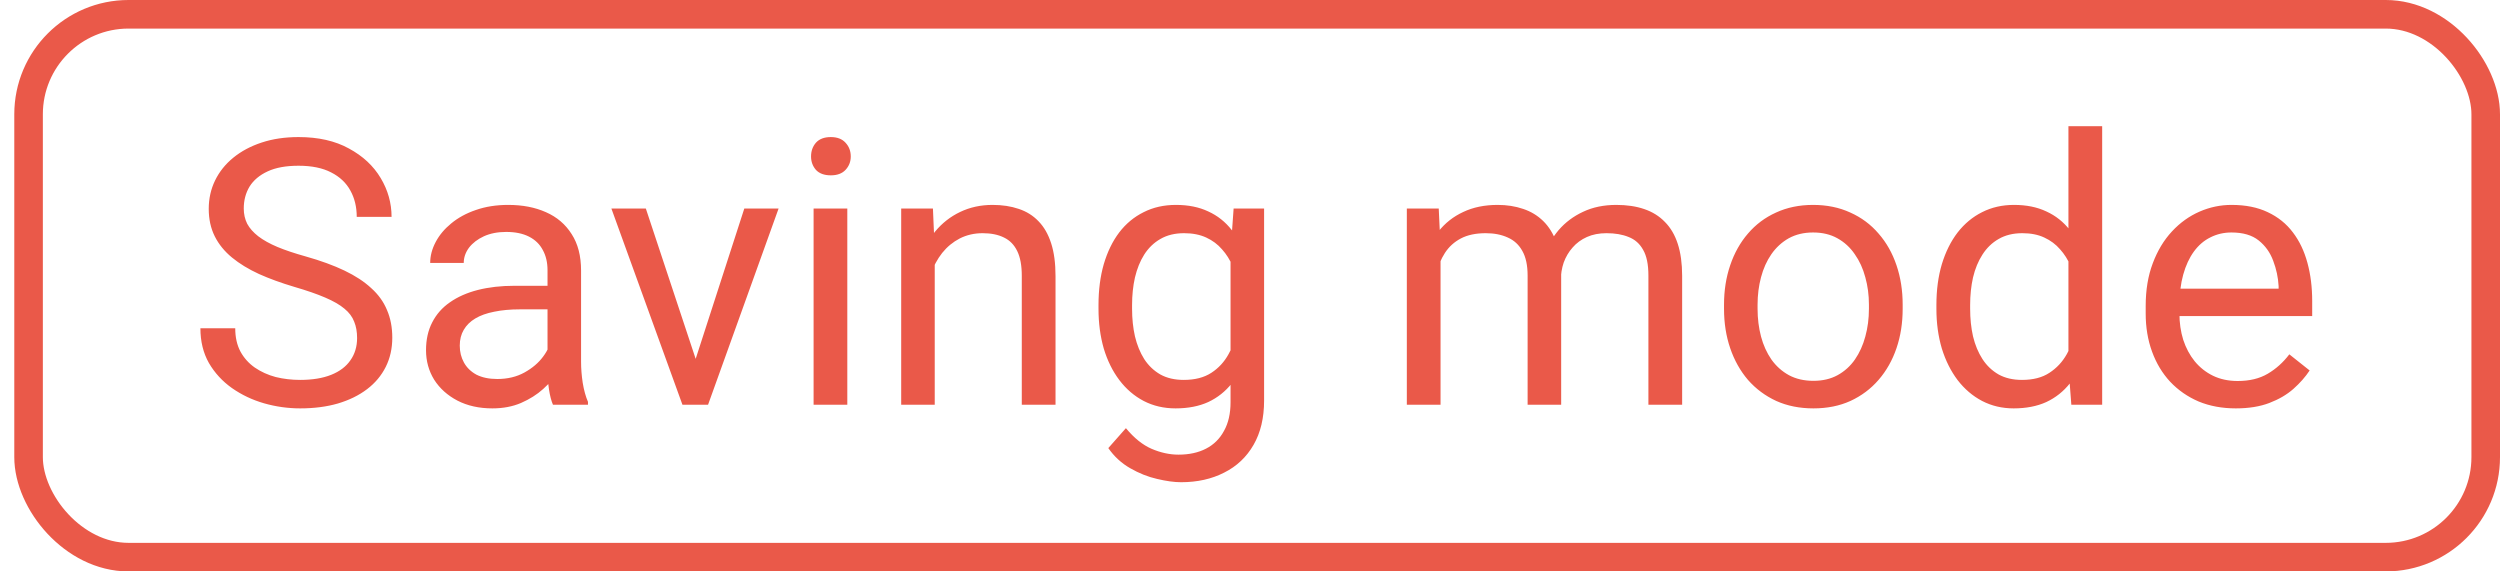
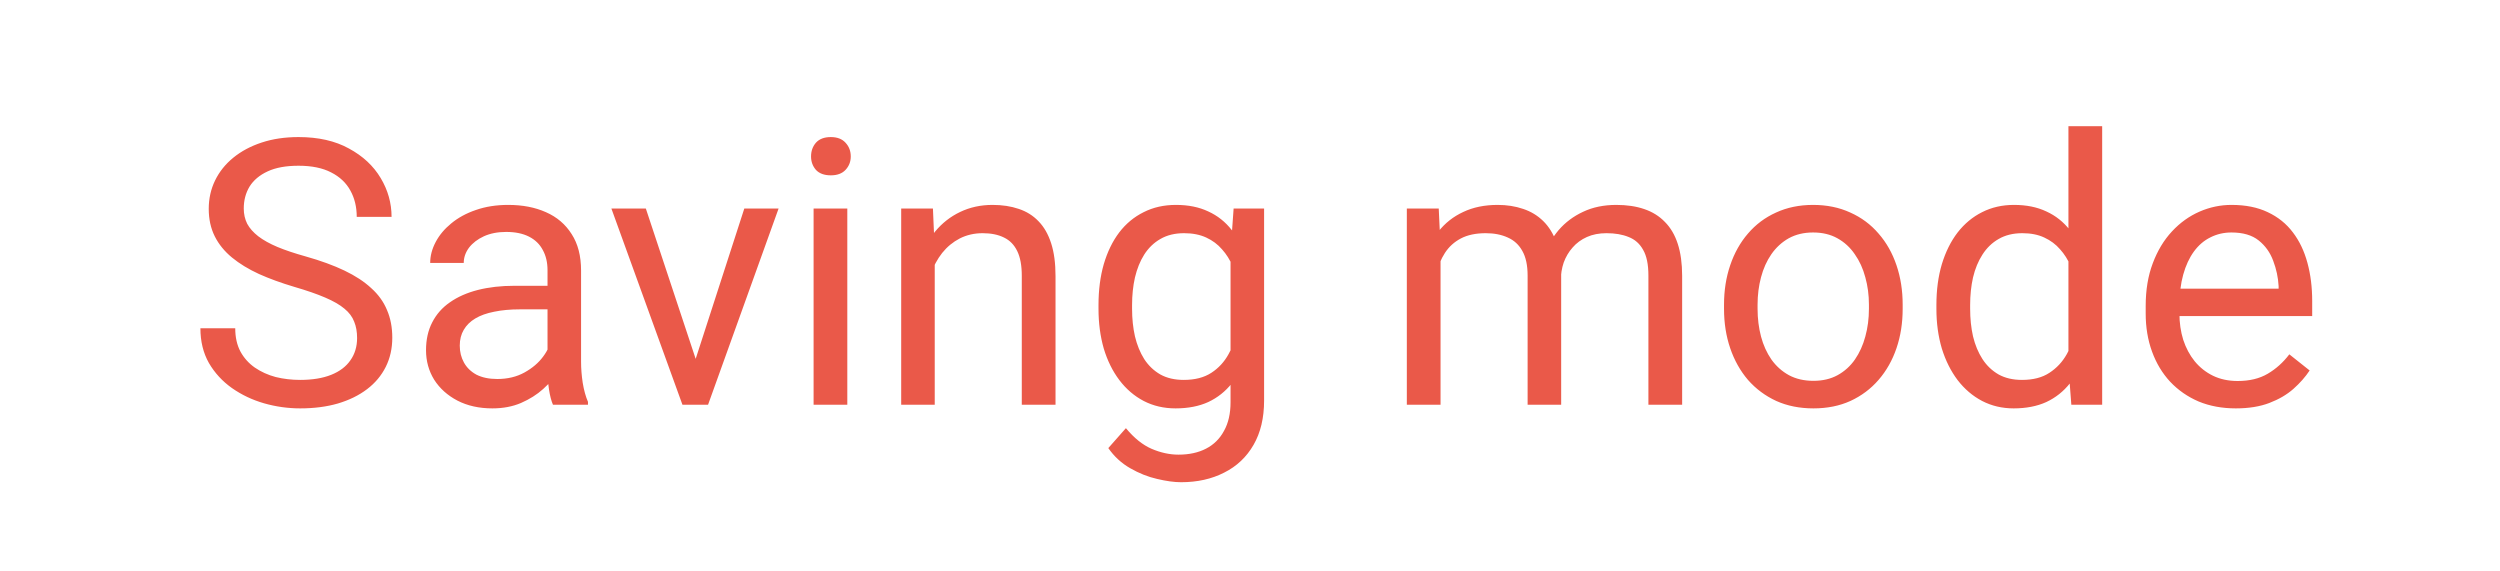
<svg xmlns="http://www.w3.org/2000/svg" width="105" height="24" viewBox="0 0 105 24" fill="none">
-   <rect x="1.2" y="0.6" width="103.2" height="22.8" rx="4.2" stroke="#EA5949" stroke-width="1.2" />
  <path d="M14.998 14.197C14.998 13.938 14.958 13.709 14.876 13.511C14.8 13.308 14.663 13.125 14.465 12.963C14.272 12.8 14.003 12.646 13.658 12.498C13.317 12.351 12.886 12.201 12.363 12.049C11.814 11.886 11.319 11.706 10.877 11.508C10.436 11.305 10.057 11.074 9.742 10.815C9.428 10.556 9.186 10.259 9.019 9.924C8.851 9.588 8.767 9.205 8.767 8.773C8.767 8.342 8.856 7.943 9.034 7.578C9.212 7.212 9.466 6.895 9.796 6.625C10.131 6.351 10.53 6.138 10.992 5.986C11.454 5.833 11.969 5.757 12.538 5.757C13.371 5.757 14.077 5.917 14.655 6.237C15.239 6.552 15.684 6.966 15.989 7.479C16.293 7.986 16.446 8.53 16.446 9.109H14.983C14.983 8.692 14.894 8.324 14.716 8.004C14.539 7.679 14.27 7.425 13.909 7.242C13.549 7.054 13.091 6.961 12.538 6.961C12.015 6.961 11.583 7.039 11.243 7.197C10.903 7.354 10.649 7.567 10.481 7.837C10.319 8.106 10.238 8.413 10.238 8.758C10.238 8.992 10.286 9.205 10.382 9.398C10.484 9.586 10.639 9.761 10.847 9.924C11.06 10.086 11.329 10.236 11.654 10.373C11.984 10.51 12.378 10.642 12.835 10.769C13.465 10.947 14.008 11.145 14.465 11.363C14.922 11.582 15.298 11.828 15.592 12.102C15.892 12.371 16.113 12.678 16.255 13.024C16.402 13.364 16.476 13.75 16.476 14.182C16.476 14.634 16.385 15.042 16.202 15.408C16.019 15.774 15.758 16.086 15.417 16.345C15.077 16.604 14.668 16.805 14.191 16.947C13.719 17.084 13.191 17.152 12.607 17.152C12.094 17.152 11.588 17.081 11.091 16.939C10.598 16.797 10.149 16.584 9.742 16.299C9.341 16.015 9.019 15.665 8.775 15.248C8.536 14.827 8.417 14.339 8.417 13.786H9.88C9.88 14.166 9.953 14.494 10.1 14.768C10.248 15.037 10.448 15.261 10.702 15.438C10.961 15.616 11.253 15.748 11.578 15.835C11.908 15.916 12.251 15.956 12.607 15.956C13.119 15.956 13.554 15.885 13.909 15.743C14.264 15.601 14.534 15.398 14.716 15.134C14.904 14.87 14.998 14.557 14.998 14.197ZM22.996 15.591V11.348C22.996 11.023 22.93 10.741 22.798 10.502C22.671 10.259 22.478 10.071 22.219 9.939C21.96 9.807 21.64 9.741 21.26 9.741C20.904 9.741 20.592 9.802 20.323 9.924C20.059 10.046 19.85 10.206 19.698 10.403C19.551 10.602 19.477 10.815 19.477 11.043H18.068C18.068 10.749 18.144 10.457 18.297 10.167C18.449 9.878 18.667 9.616 18.952 9.383C19.241 9.144 19.586 8.956 19.988 8.819C20.394 8.677 20.846 8.606 21.343 8.606C21.943 8.606 22.471 8.707 22.928 8.911C23.39 9.114 23.75 9.421 24.009 9.832C24.273 10.239 24.405 10.749 24.405 11.363V15.202C24.405 15.477 24.428 15.769 24.474 16.078C24.525 16.388 24.599 16.655 24.695 16.878V17H23.225C23.154 16.837 23.098 16.622 23.057 16.352C23.017 16.078 22.996 15.824 22.996 15.591ZM23.24 12.003L23.255 12.993H21.831C21.43 12.993 21.072 13.026 20.757 13.092C20.442 13.153 20.178 13.247 19.965 13.374C19.751 13.501 19.589 13.661 19.477 13.854C19.366 14.042 19.31 14.263 19.31 14.517C19.31 14.776 19.368 15.012 19.485 15.225C19.602 15.438 19.777 15.609 20.01 15.736C20.249 15.857 20.541 15.918 20.886 15.918C21.318 15.918 21.699 15.827 22.029 15.644C22.359 15.461 22.621 15.238 22.814 14.974C23.012 14.71 23.118 14.453 23.133 14.204L23.735 14.882C23.7 15.096 23.603 15.332 23.446 15.591C23.288 15.85 23.078 16.099 22.814 16.337C22.555 16.571 22.245 16.766 21.884 16.924C21.529 17.076 21.128 17.152 20.681 17.152C20.122 17.152 19.632 17.043 19.211 16.825C18.794 16.606 18.469 16.314 18.236 15.949C18.007 15.578 17.893 15.164 17.893 14.707C17.893 14.265 17.979 13.877 18.152 13.542C18.325 13.202 18.573 12.92 18.898 12.696C19.223 12.468 19.614 12.295 20.071 12.178C20.528 12.062 21.039 12.003 21.602 12.003H23.24ZM29.006 15.728L31.261 8.758H32.701L29.738 17H28.793L29.006 15.728ZM27.125 8.758L29.448 15.766L29.608 17H28.663L25.678 8.758H27.125ZM35.587 8.758V17H34.171V8.758H35.587ZM34.064 6.572C34.064 6.344 34.133 6.151 34.27 5.993C34.412 5.836 34.62 5.757 34.894 5.757C35.163 5.757 35.369 5.836 35.511 5.993C35.659 6.151 35.732 6.344 35.732 6.572C35.732 6.79 35.659 6.978 35.511 7.136C35.369 7.288 35.163 7.364 34.894 7.364C34.62 7.364 34.412 7.288 34.27 7.136C34.133 6.978 34.064 6.79 34.064 6.572ZM39.259 10.518V17H37.85V8.758H39.183L39.259 10.518ZM38.924 12.567L38.337 12.544C38.342 11.98 38.426 11.46 38.589 10.982C38.751 10.5 38.98 10.081 39.274 9.726C39.569 9.37 39.919 9.096 40.325 8.903C40.737 8.705 41.191 8.606 41.689 8.606C42.095 8.606 42.461 8.662 42.786 8.773C43.111 8.88 43.388 9.053 43.616 9.291C43.85 9.53 44.027 9.84 44.149 10.221C44.271 10.597 44.332 11.056 44.332 11.599V17H42.915V11.584C42.915 11.152 42.852 10.807 42.725 10.548C42.598 10.284 42.413 10.094 42.169 9.977C41.925 9.855 41.625 9.794 41.27 9.794C40.92 9.794 40.6 9.868 40.31 10.015C40.026 10.162 39.779 10.365 39.571 10.624C39.368 10.883 39.208 11.181 39.092 11.516C38.98 11.846 38.924 12.196 38.924 12.567ZM51.812 8.758H53.092V16.825C53.092 17.551 52.945 18.171 52.65 18.683C52.355 19.196 51.944 19.585 51.416 19.849C50.893 20.118 50.289 20.253 49.603 20.253C49.319 20.253 48.984 20.207 48.598 20.115C48.217 20.029 47.841 19.879 47.47 19.666C47.105 19.458 46.797 19.176 46.549 18.82L47.288 17.983C47.633 18.399 47.993 18.689 48.369 18.851C48.75 19.014 49.126 19.095 49.496 19.095C49.943 19.095 50.329 19.011 50.654 18.843C50.979 18.676 51.231 18.427 51.408 18.097C51.591 17.772 51.683 17.371 51.683 16.893V10.571L51.812 8.758ZM46.137 12.97V12.81C46.137 12.181 46.211 11.61 46.358 11.097C46.511 10.579 46.726 10.134 47.006 9.764C47.29 9.393 47.633 9.109 48.034 8.911C48.435 8.707 48.887 8.606 49.39 8.606C49.908 8.606 50.36 8.697 50.746 8.88C51.137 9.058 51.467 9.319 51.736 9.665C52.01 10.005 52.226 10.416 52.383 10.899C52.541 11.381 52.65 11.927 52.711 12.536V13.237C52.655 13.841 52.546 14.385 52.383 14.867C52.226 15.35 52.01 15.761 51.736 16.101C51.467 16.441 51.137 16.703 50.746 16.886C50.355 17.064 49.898 17.152 49.375 17.152C48.882 17.152 48.435 17.048 48.034 16.84C47.638 16.632 47.298 16.34 47.013 15.964C46.729 15.588 46.511 15.146 46.358 14.639C46.211 14.126 46.137 13.57 46.137 12.97ZM47.547 12.81V12.97C47.547 13.382 47.587 13.768 47.668 14.128C47.755 14.489 47.884 14.806 48.057 15.081C48.235 15.355 48.461 15.57 48.735 15.728C49.009 15.88 49.337 15.956 49.717 15.956C50.185 15.956 50.571 15.857 50.875 15.659C51.18 15.461 51.421 15.2 51.599 14.875C51.782 14.55 51.924 14.197 52.025 13.816V11.98C51.97 11.701 51.883 11.432 51.767 11.173C51.655 10.909 51.508 10.675 51.325 10.472C51.147 10.264 50.926 10.099 50.662 9.977C50.398 9.855 50.088 9.794 49.733 9.794C49.347 9.794 49.014 9.875 48.735 10.038C48.461 10.195 48.235 10.414 48.057 10.693C47.884 10.967 47.755 11.287 47.668 11.653C47.587 12.013 47.547 12.399 47.547 12.81ZM60.503 10.396V17H59.087V8.758H60.427L60.503 10.396ZM60.214 12.567L59.559 12.544C59.564 11.98 59.638 11.46 59.78 10.982C59.922 10.5 60.133 10.081 60.412 9.726C60.691 9.37 61.039 9.096 61.456 8.903C61.872 8.705 62.354 8.606 62.903 8.606C63.289 8.606 63.644 8.662 63.969 8.773C64.294 8.88 64.576 9.05 64.815 9.284C65.053 9.517 65.239 9.817 65.371 10.183C65.503 10.548 65.569 10.99 65.569 11.508V17H64.16V11.577C64.16 11.145 64.086 10.8 63.939 10.541C63.797 10.282 63.593 10.094 63.329 9.977C63.065 9.855 62.755 9.794 62.4 9.794C61.984 9.794 61.636 9.868 61.356 10.015C61.077 10.162 60.854 10.365 60.686 10.624C60.519 10.883 60.397 11.181 60.321 11.516C60.249 11.846 60.214 12.196 60.214 12.567ZM65.554 11.79L64.609 12.079C64.614 11.627 64.688 11.193 64.83 10.777C64.977 10.36 65.188 9.99 65.462 9.665C65.742 9.34 66.084 9.083 66.49 8.895C66.897 8.702 67.361 8.606 67.884 8.606C68.326 8.606 68.717 8.664 69.058 8.781C69.403 8.898 69.692 9.078 69.926 9.322C70.165 9.561 70.345 9.868 70.467 10.244C70.588 10.619 70.65 11.066 70.65 11.584V17H69.233V11.569C69.233 11.107 69.159 10.749 69.012 10.495C68.87 10.236 68.666 10.056 68.402 9.954C68.143 9.847 67.834 9.794 67.473 9.794C67.163 9.794 66.889 9.847 66.65 9.954C66.412 10.061 66.211 10.208 66.049 10.396C65.886 10.579 65.762 10.79 65.675 11.028C65.594 11.267 65.554 11.521 65.554 11.79ZM72.409 12.97V12.795C72.409 12.201 72.495 11.65 72.668 11.142C72.841 10.63 73.09 10.185 73.415 9.809C73.74 9.429 74.133 9.134 74.595 8.926C75.057 8.713 75.575 8.606 76.149 8.606C76.728 8.606 77.249 8.713 77.711 8.926C78.178 9.134 78.574 9.429 78.899 9.809C79.229 10.185 79.48 10.63 79.653 11.142C79.826 11.65 79.912 12.201 79.912 12.795V12.97C79.912 13.565 79.826 14.116 79.653 14.623C79.48 15.131 79.229 15.576 78.899 15.956C78.574 16.332 78.18 16.627 77.718 16.84C77.261 17.048 76.743 17.152 76.164 17.152C75.585 17.152 75.065 17.048 74.603 16.84C74.141 16.627 73.745 16.332 73.415 15.956C73.09 15.576 72.841 15.131 72.668 14.623C72.495 14.116 72.409 13.565 72.409 12.97ZM73.818 12.795V12.97C73.818 13.382 73.867 13.77 73.963 14.136C74.059 14.496 74.204 14.816 74.397 15.096C74.595 15.375 74.841 15.596 75.136 15.758C75.43 15.916 75.773 15.995 76.164 15.995C76.55 15.995 76.888 15.916 77.177 15.758C77.472 15.596 77.716 15.375 77.909 15.096C78.102 14.816 78.246 14.496 78.343 14.136C78.444 13.77 78.495 13.382 78.495 12.97V12.795C78.495 12.389 78.444 12.006 78.343 11.645C78.246 11.28 78.099 10.957 77.901 10.678C77.708 10.393 77.464 10.17 77.17 10.007C76.88 9.845 76.54 9.764 76.149 9.764C75.763 9.764 75.423 9.845 75.128 10.007C74.839 10.17 74.595 10.393 74.397 10.678C74.204 10.957 74.059 11.28 73.963 11.645C73.867 12.006 73.818 12.389 73.818 12.795ZM86.874 15.4V5.3H88.291V17H86.996L86.874 15.4ZM81.329 12.97V12.81C81.329 12.181 81.405 11.61 81.557 11.097C81.715 10.579 81.936 10.134 82.22 9.764C82.509 9.393 82.852 9.109 83.248 8.911C83.65 8.707 84.096 8.606 84.589 8.606C85.107 8.606 85.559 8.697 85.945 8.88C86.336 9.058 86.666 9.319 86.935 9.665C87.209 10.005 87.425 10.416 87.582 10.899C87.74 11.381 87.849 11.927 87.91 12.536V13.237C87.854 13.841 87.745 14.385 87.582 14.867C87.425 15.35 87.209 15.761 86.935 16.101C86.666 16.441 86.336 16.703 85.945 16.886C85.554 17.064 85.097 17.152 84.574 17.152C84.091 17.152 83.65 17.048 83.248 16.84C82.852 16.632 82.509 16.34 82.22 15.964C81.936 15.588 81.715 15.146 81.557 14.639C81.405 14.126 81.329 13.57 81.329 12.97ZM82.746 12.81V12.97C82.746 13.382 82.786 13.768 82.867 14.128C82.954 14.489 83.086 14.806 83.263 15.081C83.441 15.355 83.667 15.57 83.942 15.728C84.216 15.88 84.543 15.956 84.924 15.956C85.391 15.956 85.775 15.857 86.074 15.659C86.379 15.461 86.623 15.2 86.805 14.875C86.988 14.55 87.13 14.197 87.232 13.816V11.98C87.171 11.701 87.082 11.432 86.966 11.173C86.854 10.909 86.707 10.675 86.524 10.472C86.346 10.264 86.125 10.099 85.861 9.977C85.602 9.855 85.295 9.794 84.939 9.794C84.553 9.794 84.221 9.875 83.942 10.038C83.667 10.195 83.441 10.414 83.263 10.693C83.086 10.967 82.954 11.287 82.867 11.653C82.786 12.013 82.746 12.399 82.746 12.81ZM93.905 17.152C93.331 17.152 92.81 17.056 92.343 16.863C91.881 16.665 91.483 16.388 91.147 16.033C90.817 15.677 90.563 15.256 90.386 14.768C90.208 14.281 90.119 13.748 90.119 13.169V12.849C90.119 12.178 90.218 11.582 90.416 11.059C90.614 10.53 90.883 10.084 91.224 9.718C91.564 9.352 91.95 9.076 92.381 8.888C92.813 8.7 93.26 8.606 93.722 8.606C94.311 8.606 94.819 8.707 95.245 8.911C95.677 9.114 96.03 9.398 96.304 9.764C96.578 10.124 96.781 10.551 96.913 11.043C97.046 11.531 97.112 12.064 97.112 12.643V13.275H90.957V12.125H95.702V12.018C95.682 11.653 95.606 11.297 95.474 10.952C95.347 10.607 95.144 10.322 94.865 10.099C94.585 9.875 94.204 9.764 93.722 9.764C93.402 9.764 93.108 9.832 92.838 9.969C92.569 10.101 92.338 10.299 92.145 10.563C91.952 10.828 91.802 11.15 91.696 11.531C91.589 11.912 91.536 12.351 91.536 12.849V13.169C91.536 13.56 91.589 13.928 91.696 14.273C91.808 14.613 91.967 14.913 92.176 15.172C92.389 15.431 92.645 15.634 92.945 15.781C93.25 15.928 93.595 16.002 93.981 16.002C94.479 16.002 94.9 15.901 95.245 15.697C95.591 15.494 95.893 15.223 96.152 14.882L97.005 15.56C96.827 15.829 96.601 16.086 96.327 16.33C96.053 16.573 95.715 16.771 95.314 16.924C94.918 17.076 94.448 17.152 93.905 17.152Z" fill="#EA5949" />
</svg>